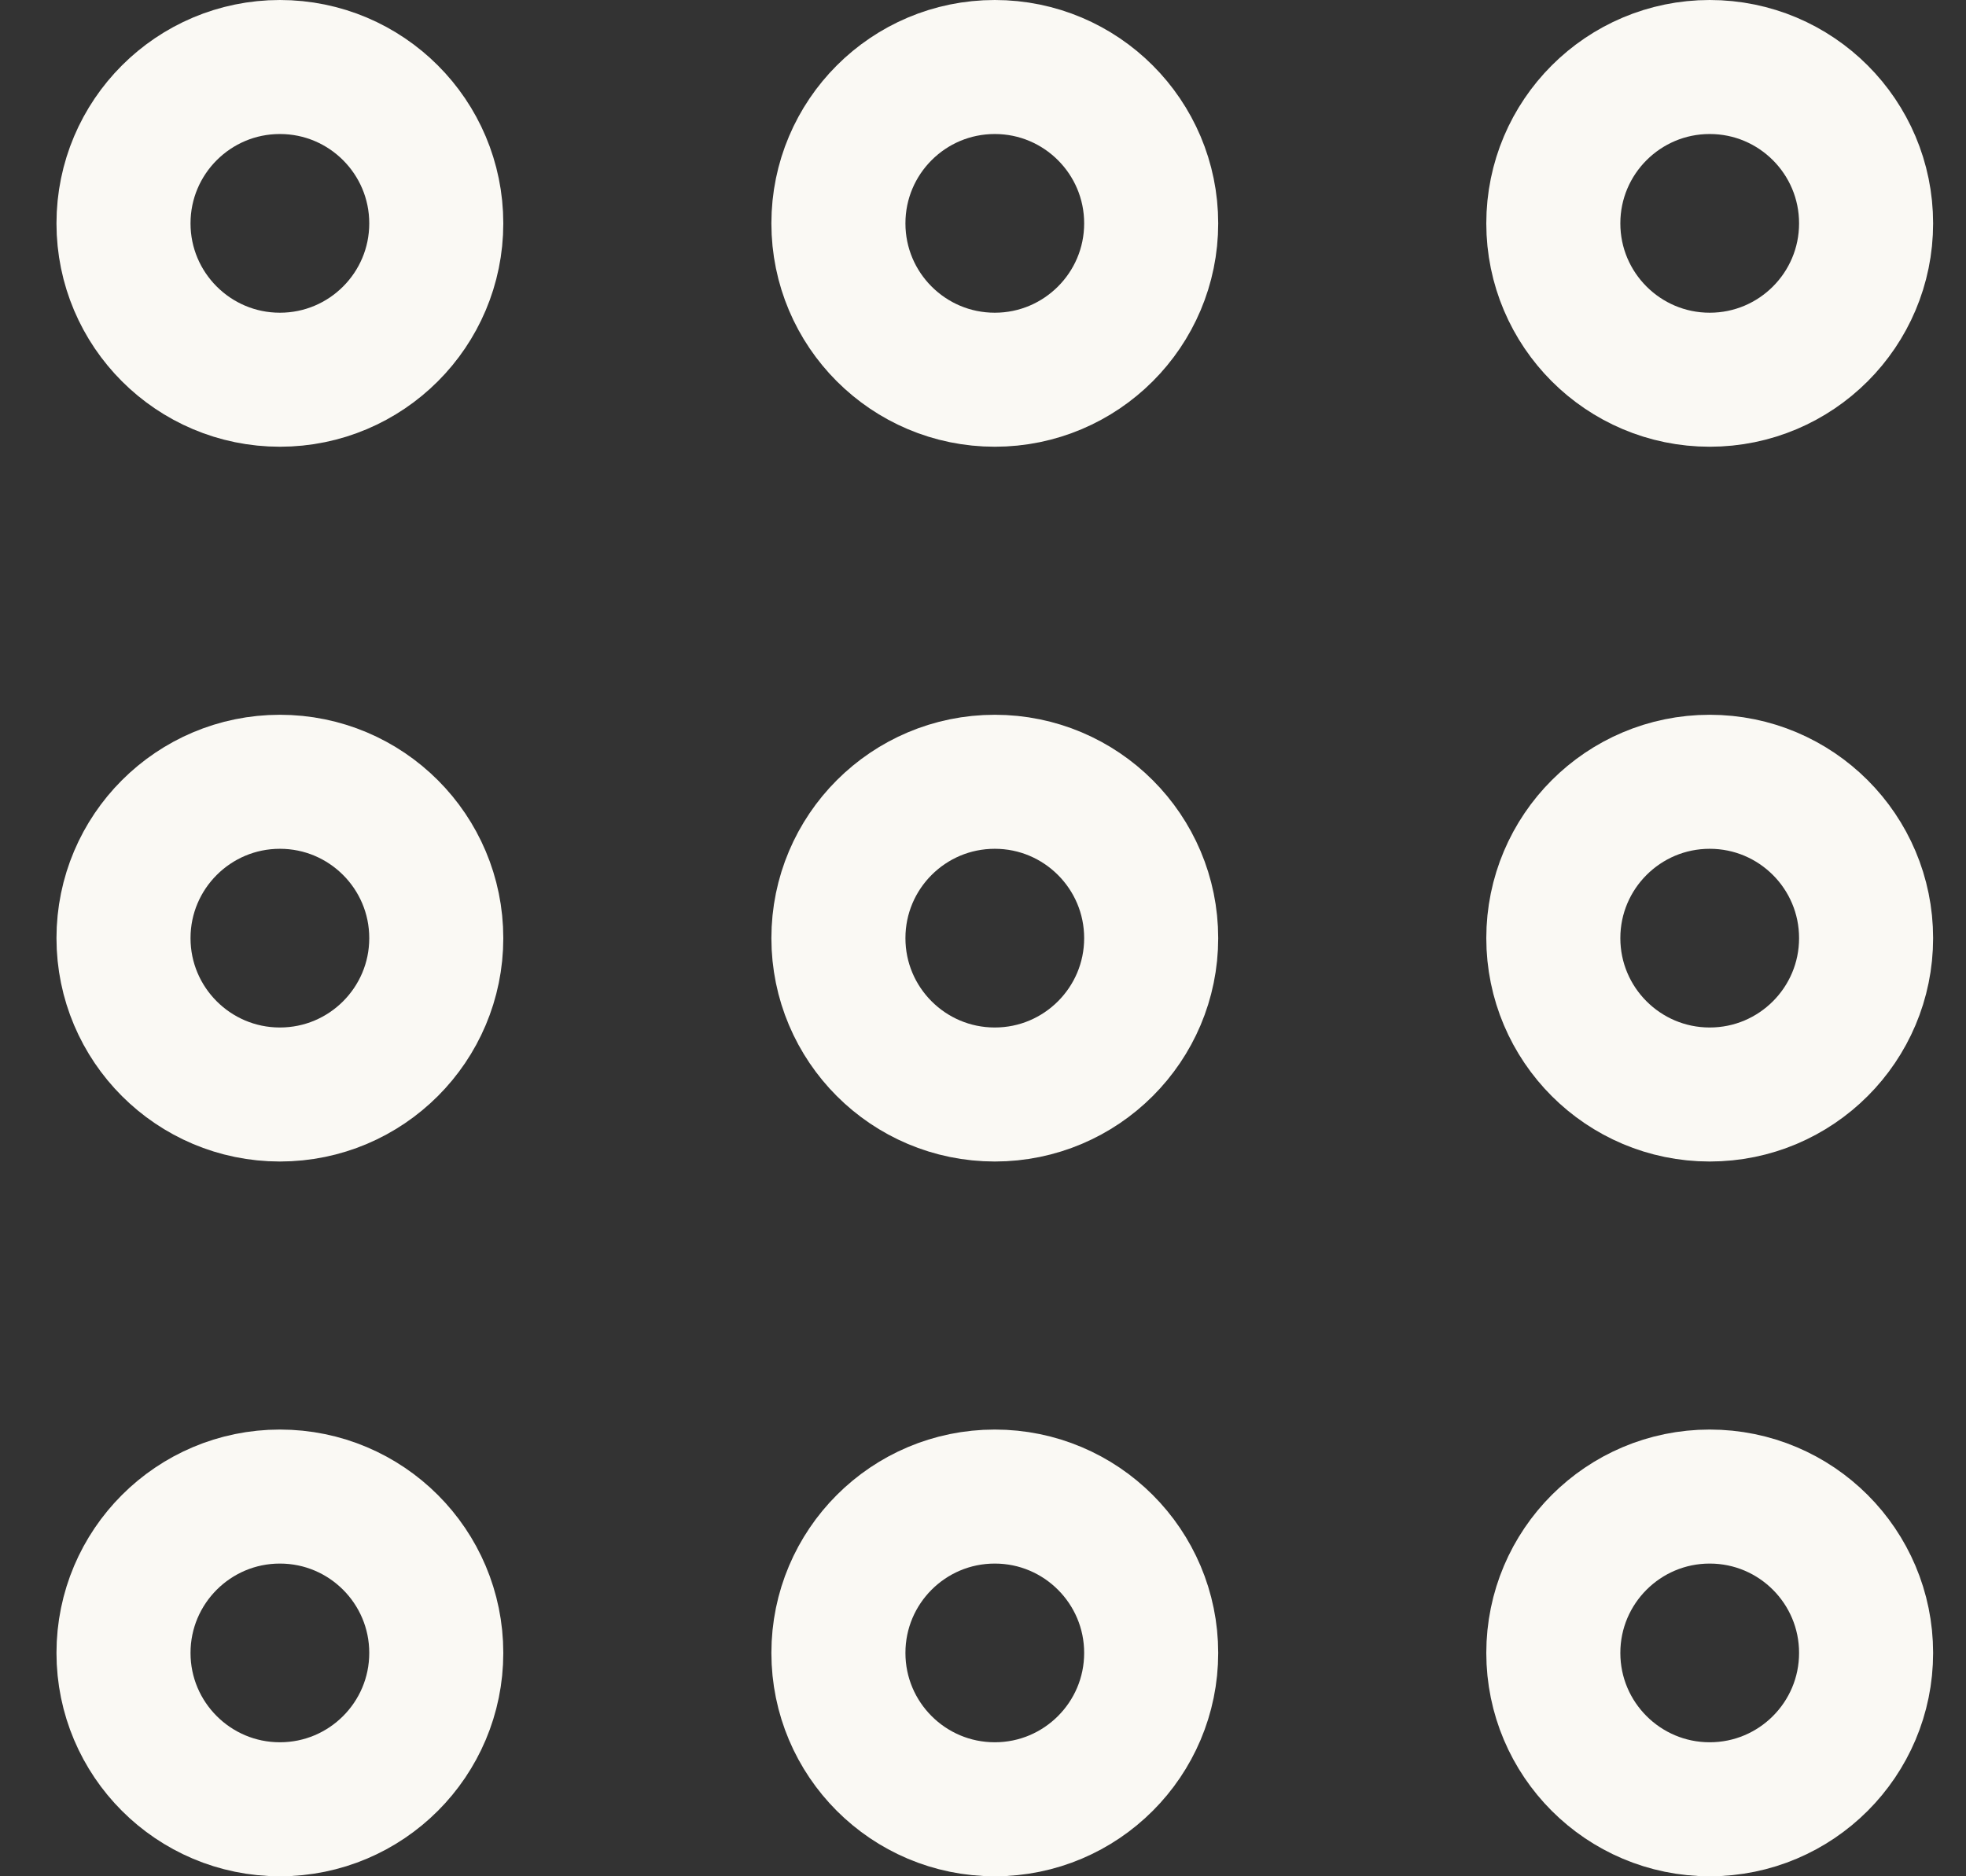
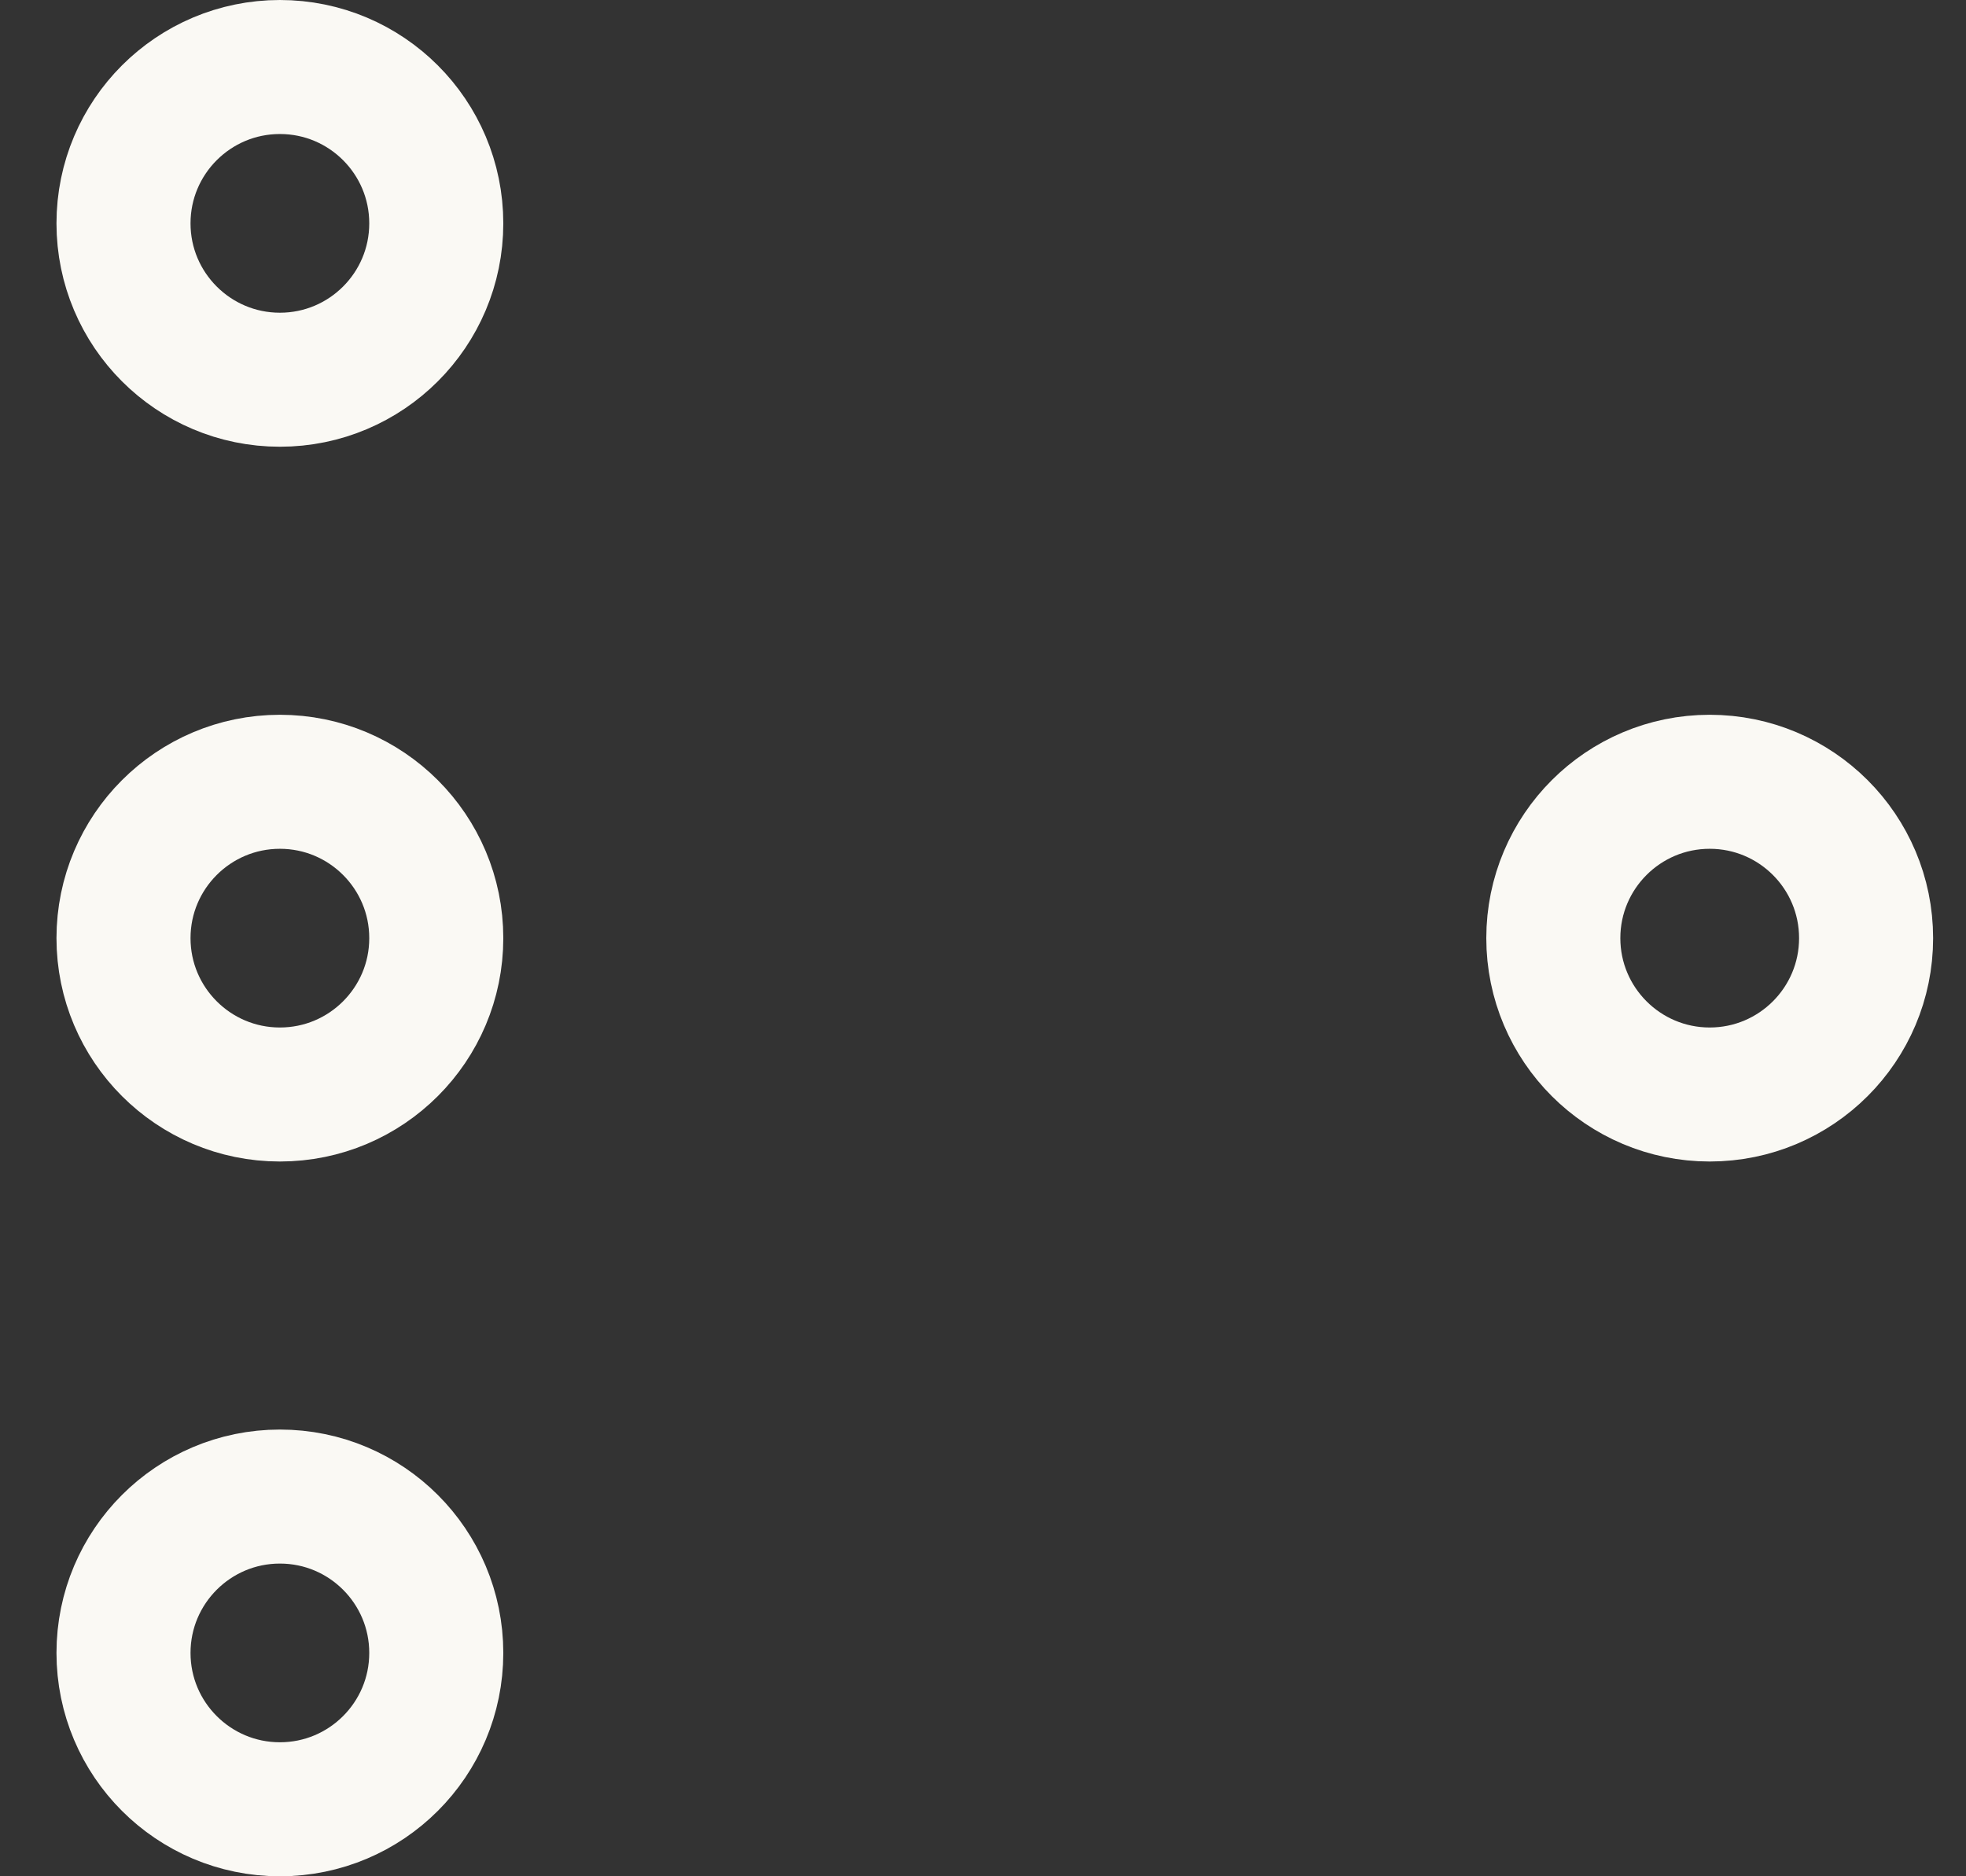
<svg xmlns="http://www.w3.org/2000/svg" width="22" height="21" viewBox="0 0 22 21" fill="none">
  <rect x="0" y="0" width="22" height="21" fill="#333333" stroke="none" />
  <g id="Group">
    <g id="Group_2">
      <path id="Vector" d="M3.132 4.25C4.099 4.25 4.882 3.466 4.882 2.5C4.882 1.534 4.099 0.75 3.132 0.75C2.166 0.75 1.382 1.534 1.382 2.5C1.382 3.466 2.166 4.25 3.132 4.25Z" stroke="#FAF9F4" stroke-width="1.5" />
    </g>
    <g id="Group_3">
-       <path id="Vector_2" d="M11.132 4.25C12.098 4.25 12.882 3.466 12.882 2.5C12.882 1.534 12.098 0.75 11.132 0.75C10.165 0.75 9.382 1.534 9.382 2.5C9.382 3.466 10.165 4.25 11.132 4.25Z" stroke="#FAF9F4" stroke-width="1.5" />
-     </g>
+       </g>
    <g id="Group_4">
-       <path id="Vector_3" d="M19.132 4.25C20.099 4.25 20.882 3.466 20.882 2.5C20.882 1.534 20.099 0.75 19.132 0.75C18.166 0.75 17.382 1.534 17.382 2.5C17.382 3.466 18.166 4.25 19.132 4.25Z" stroke="#FAF9F4" stroke-width="1.5" />
-     </g>
+       </g>
    <g id="Group_5">
      <path id="Vector_4" d="M3.132 12.25C4.099 12.25 4.882 11.466 4.882 10.5C4.882 9.534 4.099 8.75 3.132 8.75C2.166 8.75 1.382 9.534 1.382 10.5C1.382 11.466 2.166 12.25 3.132 12.25Z" stroke="#FAF9F4" stroke-width="1.5" />
    </g>
    <g id="Group_6">
-       <path id="Vector_5" d="M11.132 12.25C12.098 12.25 12.882 11.466 12.882 10.5C12.882 9.534 12.098 8.75 11.132 8.75C10.165 8.75 9.382 9.534 9.382 10.5C9.382 11.466 10.165 12.25 11.132 12.25Z" stroke="#FAF9F4" stroke-width="1.5" />
-     </g>
+       </g>
    <g id="Group_7">
-       <path id="Vector_6" d="M19.132 12.25C20.099 12.25 20.882 11.466 20.882 10.5C20.882 9.534 20.099 8.75 19.132 8.75C18.166 8.75 17.382 9.534 17.382 10.5C17.382 11.466 18.166 12.25 19.132 12.25Z" stroke="#FAF9F4" stroke-width="1.5" />
+       <path id="Vector_6" d="M19.132 12.25C20.099 12.25 20.882 11.466 20.882 10.5C20.882 9.534 20.099 8.75 19.132 8.75C18.166 8.75 17.382 9.534 17.382 10.5C17.382 11.466 18.166 12.25 19.132 12.25" stroke="#FAF9F4" stroke-width="1.5" />
    </g>
    <g id="Group_8">
      <path id="Vector_7" d="M3.132 20.25C4.099 20.25 4.882 19.466 4.882 18.5C4.882 17.534 4.099 16.75 3.132 16.75C2.166 16.75 1.382 17.534 1.382 18.5C1.382 19.466 2.166 20.25 3.132 20.25Z" stroke="#FAF9F4" stroke-width="1.5" />
    </g>
    <g id="Group_9">
-       <path id="Vector_8" d="M11.132 20.25C12.098 20.25 12.882 19.466 12.882 18.5C12.882 17.534 12.098 16.75 11.132 16.75C10.165 16.75 9.382 17.534 9.382 18.5C9.382 19.466 10.165 20.25 11.132 20.25Z" stroke="#FAF9F4" stroke-width="1.5" />
-     </g>
+       </g>
    <g id="Group_10">
-       <path id="Vector_9" d="M19.132 20.25C20.099 20.25 20.882 19.466 20.882 18.5C20.882 17.534 20.099 16.75 19.132 16.75C18.166 16.75 17.382 17.534 17.382 18.5C17.382 19.466 18.166 20.25 19.132 20.25Z" stroke="#FAF9F4" stroke-width="1.5" />
-     </g>
+       </g>
  </g>
</svg>